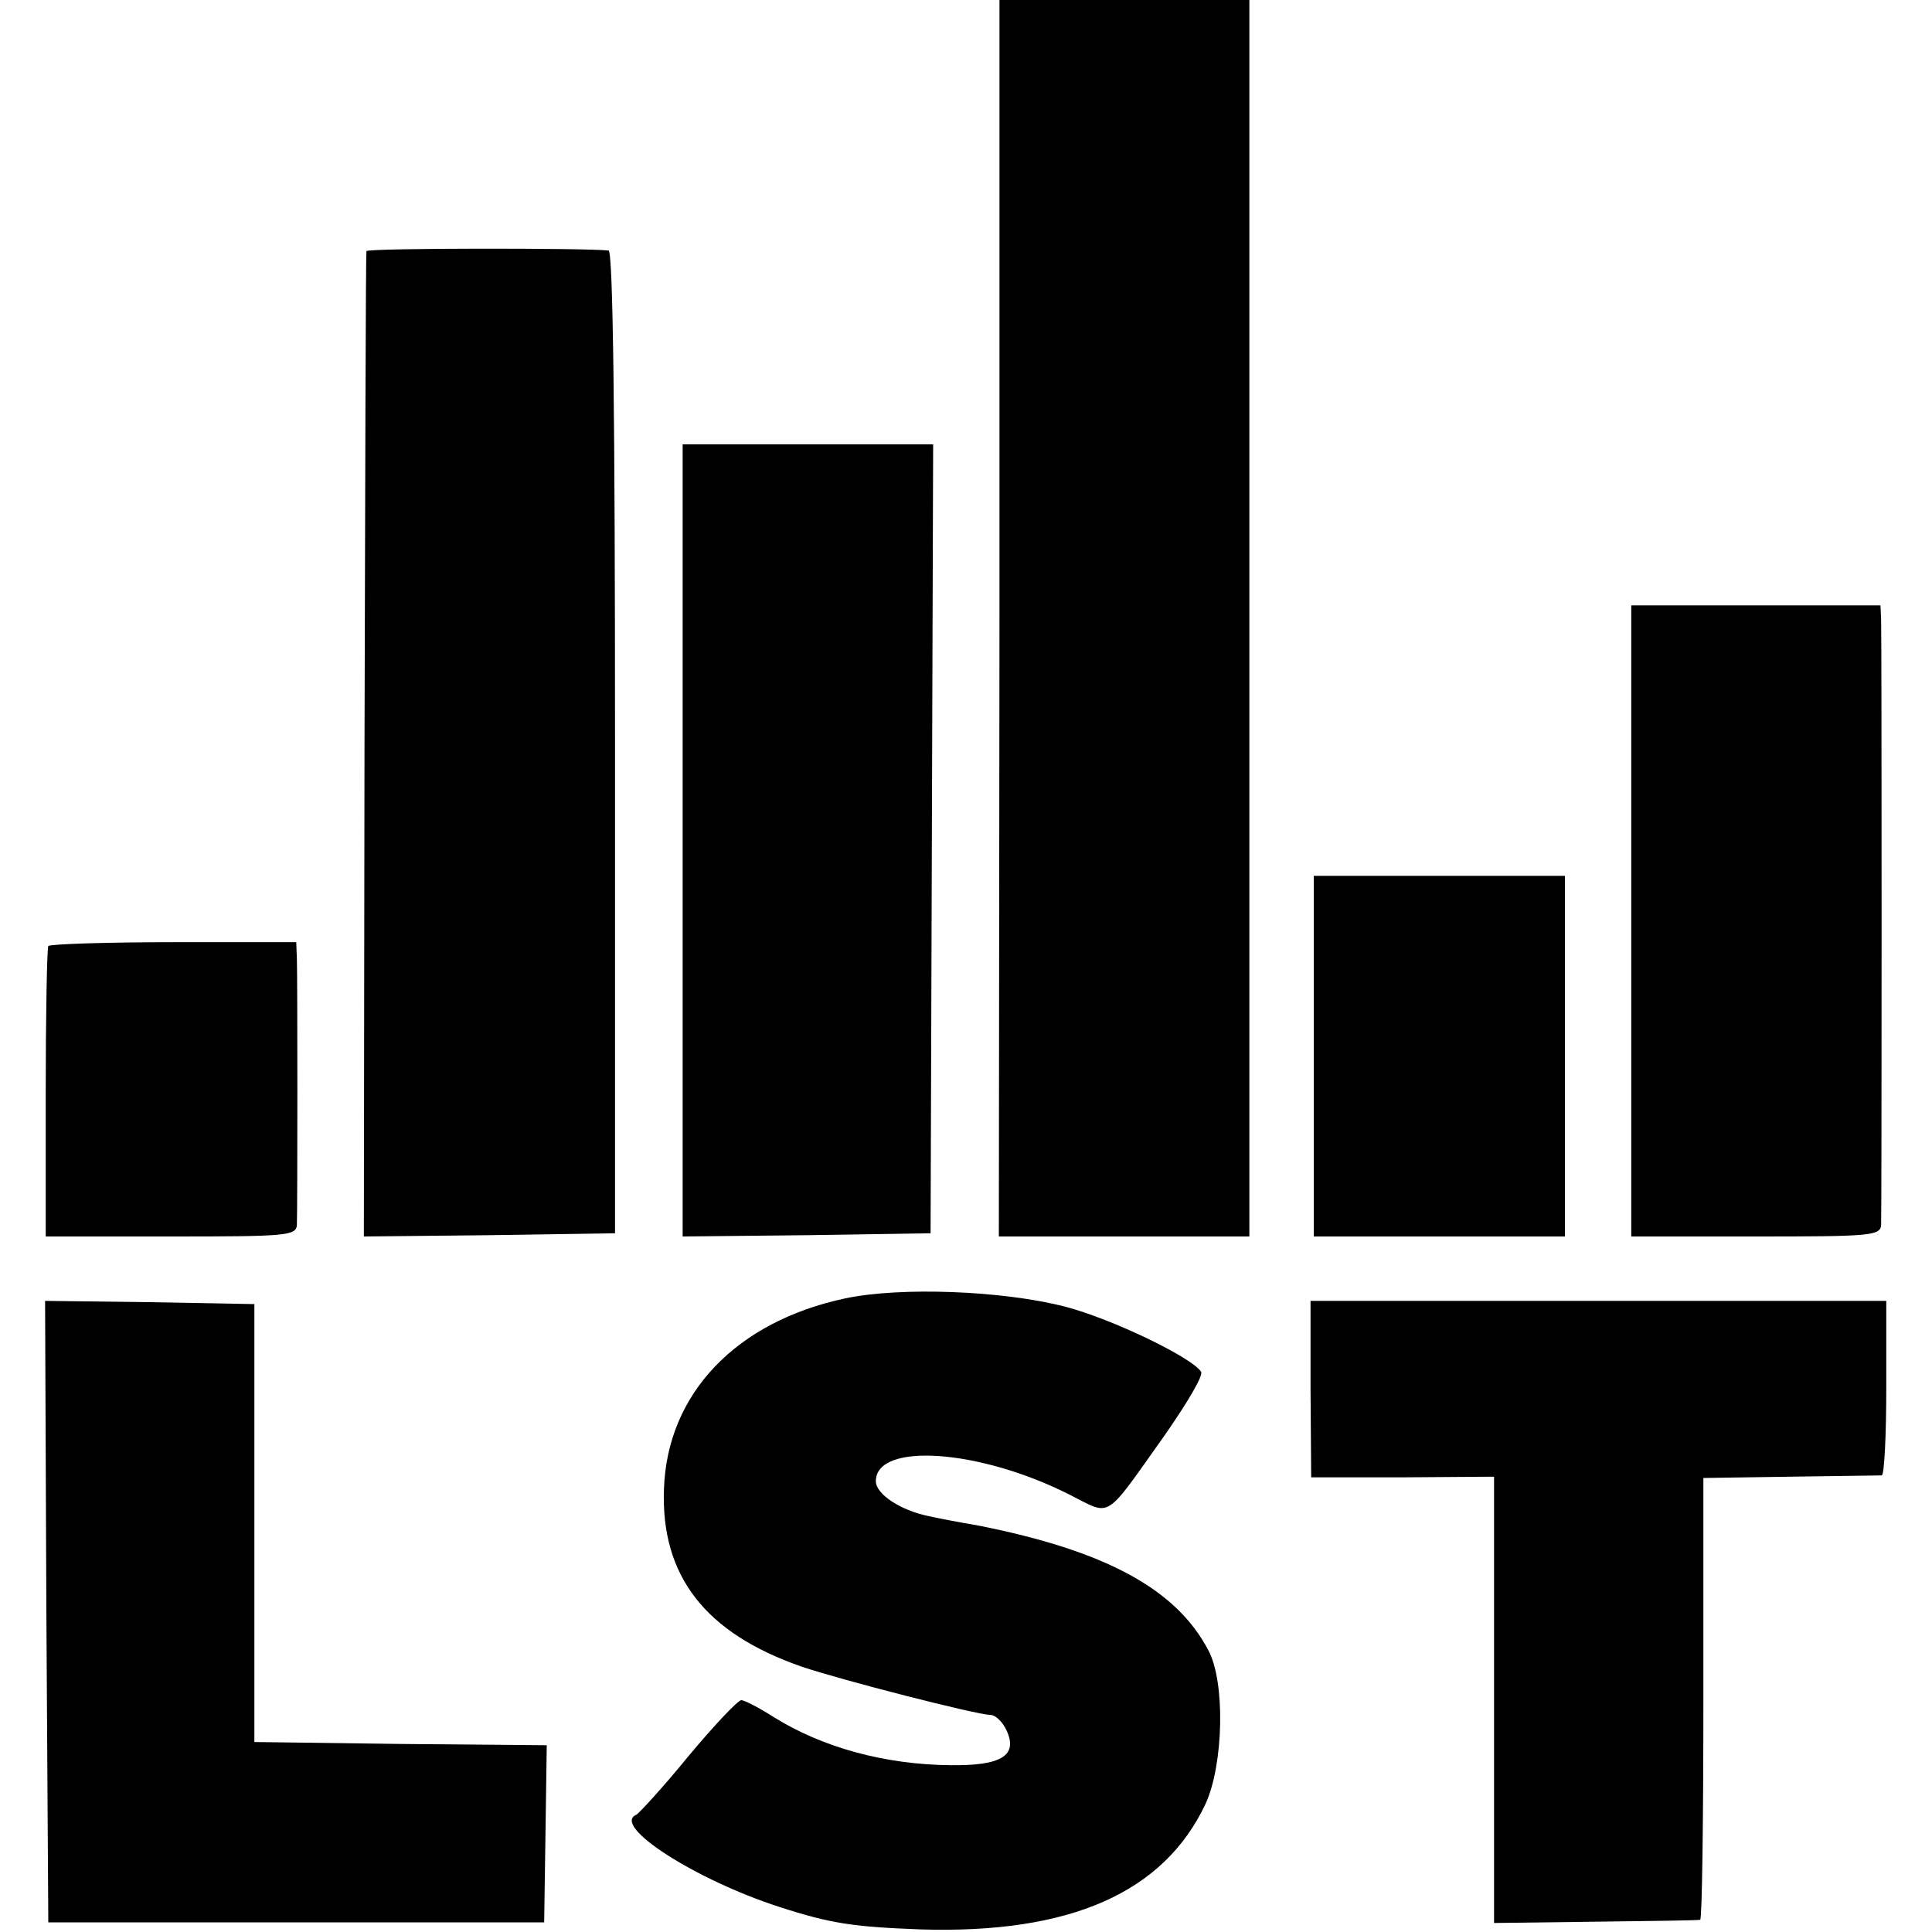
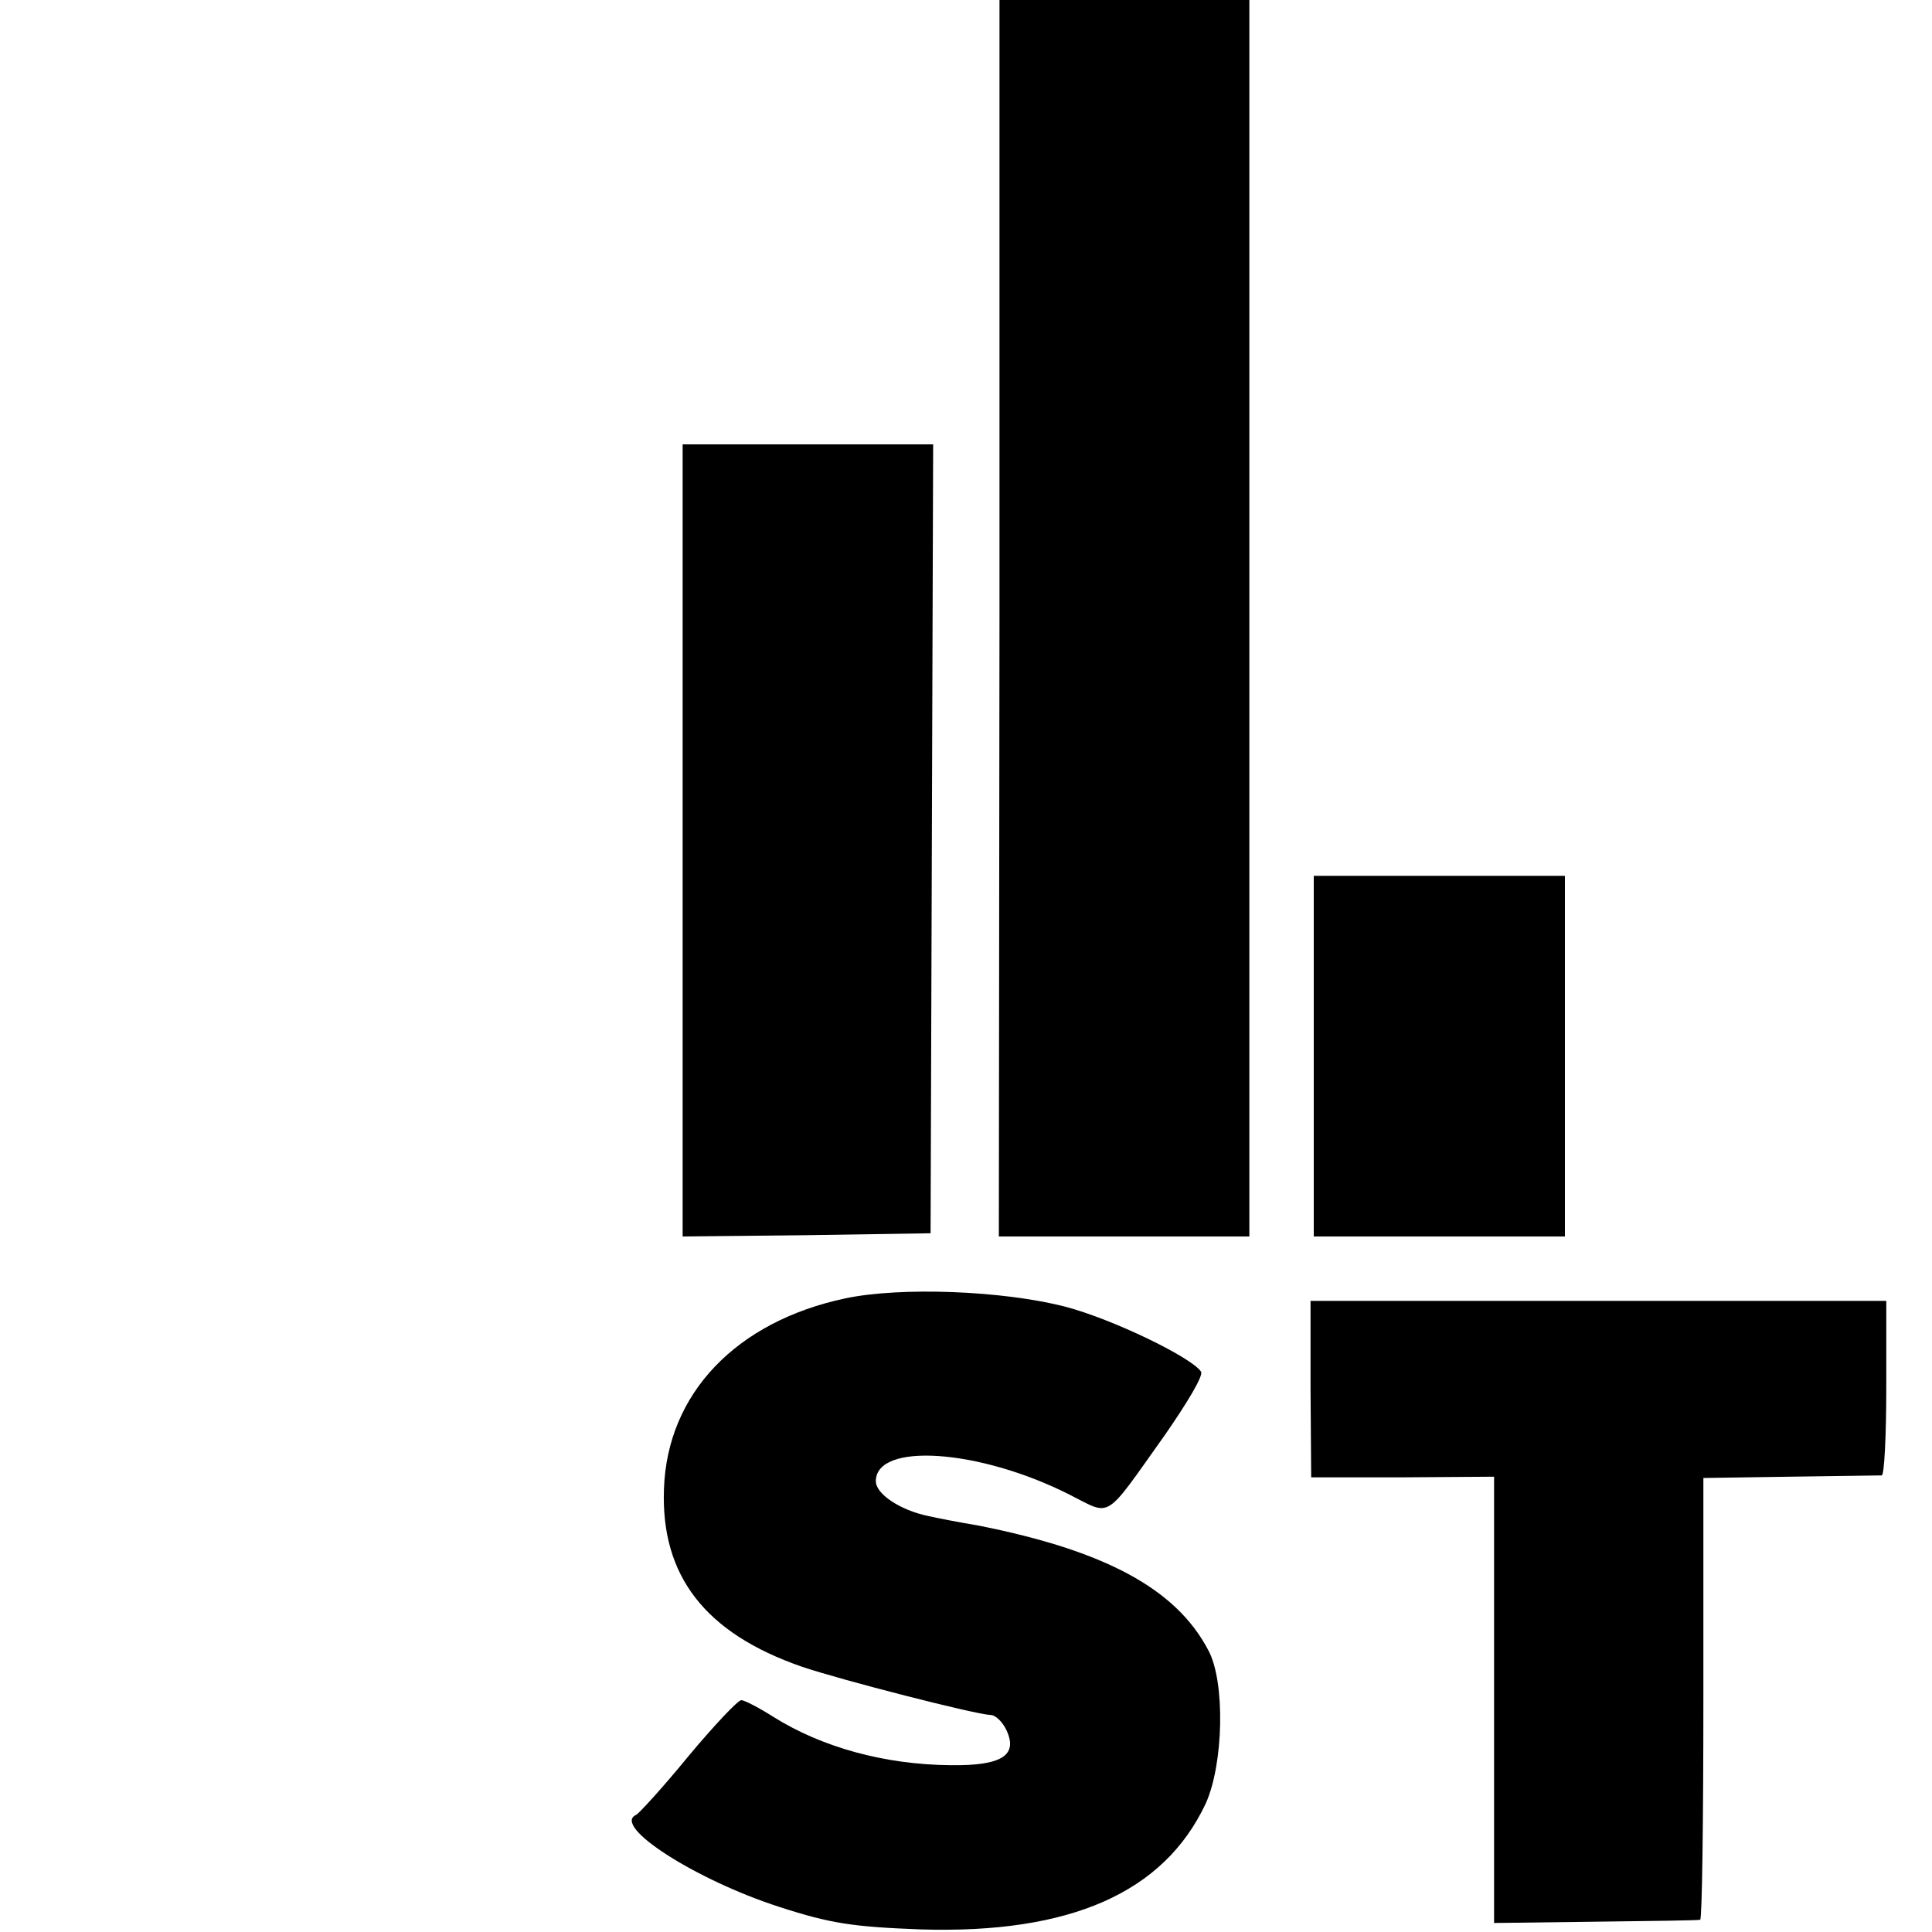
<svg xmlns="http://www.w3.org/2000/svg" version="1.0" width="300pt" height="300pt" viewBox="0 0 300 300" preserveAspectRatio="xMidYMid meet">
  <g transform="translate(0,300) scale(0.1,-0.1)" fill="#000000" stroke="none">
    <path d="M1552 2040 l-1 -960 195 0 194 0 0 960 0 960 -194 0 -194 0 0 -960z" />
-     <path d="M569 2610 c-1 -3 -2 -348 -3 -768 l-1 -762 195 2 195 3 0 763 c0 502 -3 762 -10 763 -35 4 -375 4 -376 -1z" />
    <path d="M1060 1695 l0 -615 193 2 192 3 2 613 2 612 -195 0 -194 0 0 -615z" />
-     <path d="M2533 1570 l0 -490 193 0 c178 0 194 1 195 18 1 22 1 910 0 940 l-1 22 -194 0 -193 0 0 -490z" />
    <path d="M2040 1360 l0 -280 195 0 195 0 0 280 0 280 -195 0 -195 0 0 -280z" />
-     <path d="M75 1531 c-2 -4 -4 -106 -4 -229 l0 -222 194 0 c179 0 195 1 196 18 1 27 1 384 0 413 l-1 26 -190 0 c-105 0 -193 -3 -195 -6z" />
    <path d="M1313 984 c-170 -36 -277 -148 -282 -296 -5 -135 64 -224 214 -276 62 -21 269 -74 293 -75 8 0 19 -11 25 -24 18 -39 -8 -55 -87 -54 -103 1 -200 28 -275 75 -22 14 -45 26 -50 26 -5 0 -42 -39 -82 -87 -40 -49 -77 -89 -81 -91 -39 -17 92 -101 222 -143 80 -26 115 -31 220 -35 232 -7 377 57 442 195 28 61 31 190 4 239 -50 95 -160 154 -356 193 -30 5 -66 12 -79 15 -43 9 -81 34 -81 54 0 61 161 50 301 -21 66 -33 52 -42 148 93 34 49 60 92 56 98 -14 22 -138 82 -211 101 -97 25 -255 31 -341 13z" />
-     <path d="M72 498 l3 -483 385 0 385 0 2 137 2 138 -227 2 -227 3 0 340 0 340 -163 3 -162 2 2 -482z" />
    <path d="M2035 843 l1 -137 142 0 142 1 0 -347 0 -346 158 2 c86 1 159 2 162 3 3 0 5 155 5 343 l0 343 135 2 c74 1 138 2 142 2 4 1 7 62 7 136 l0 135 -447 0 -447 0 0 -137z" />
  </g>
</svg>